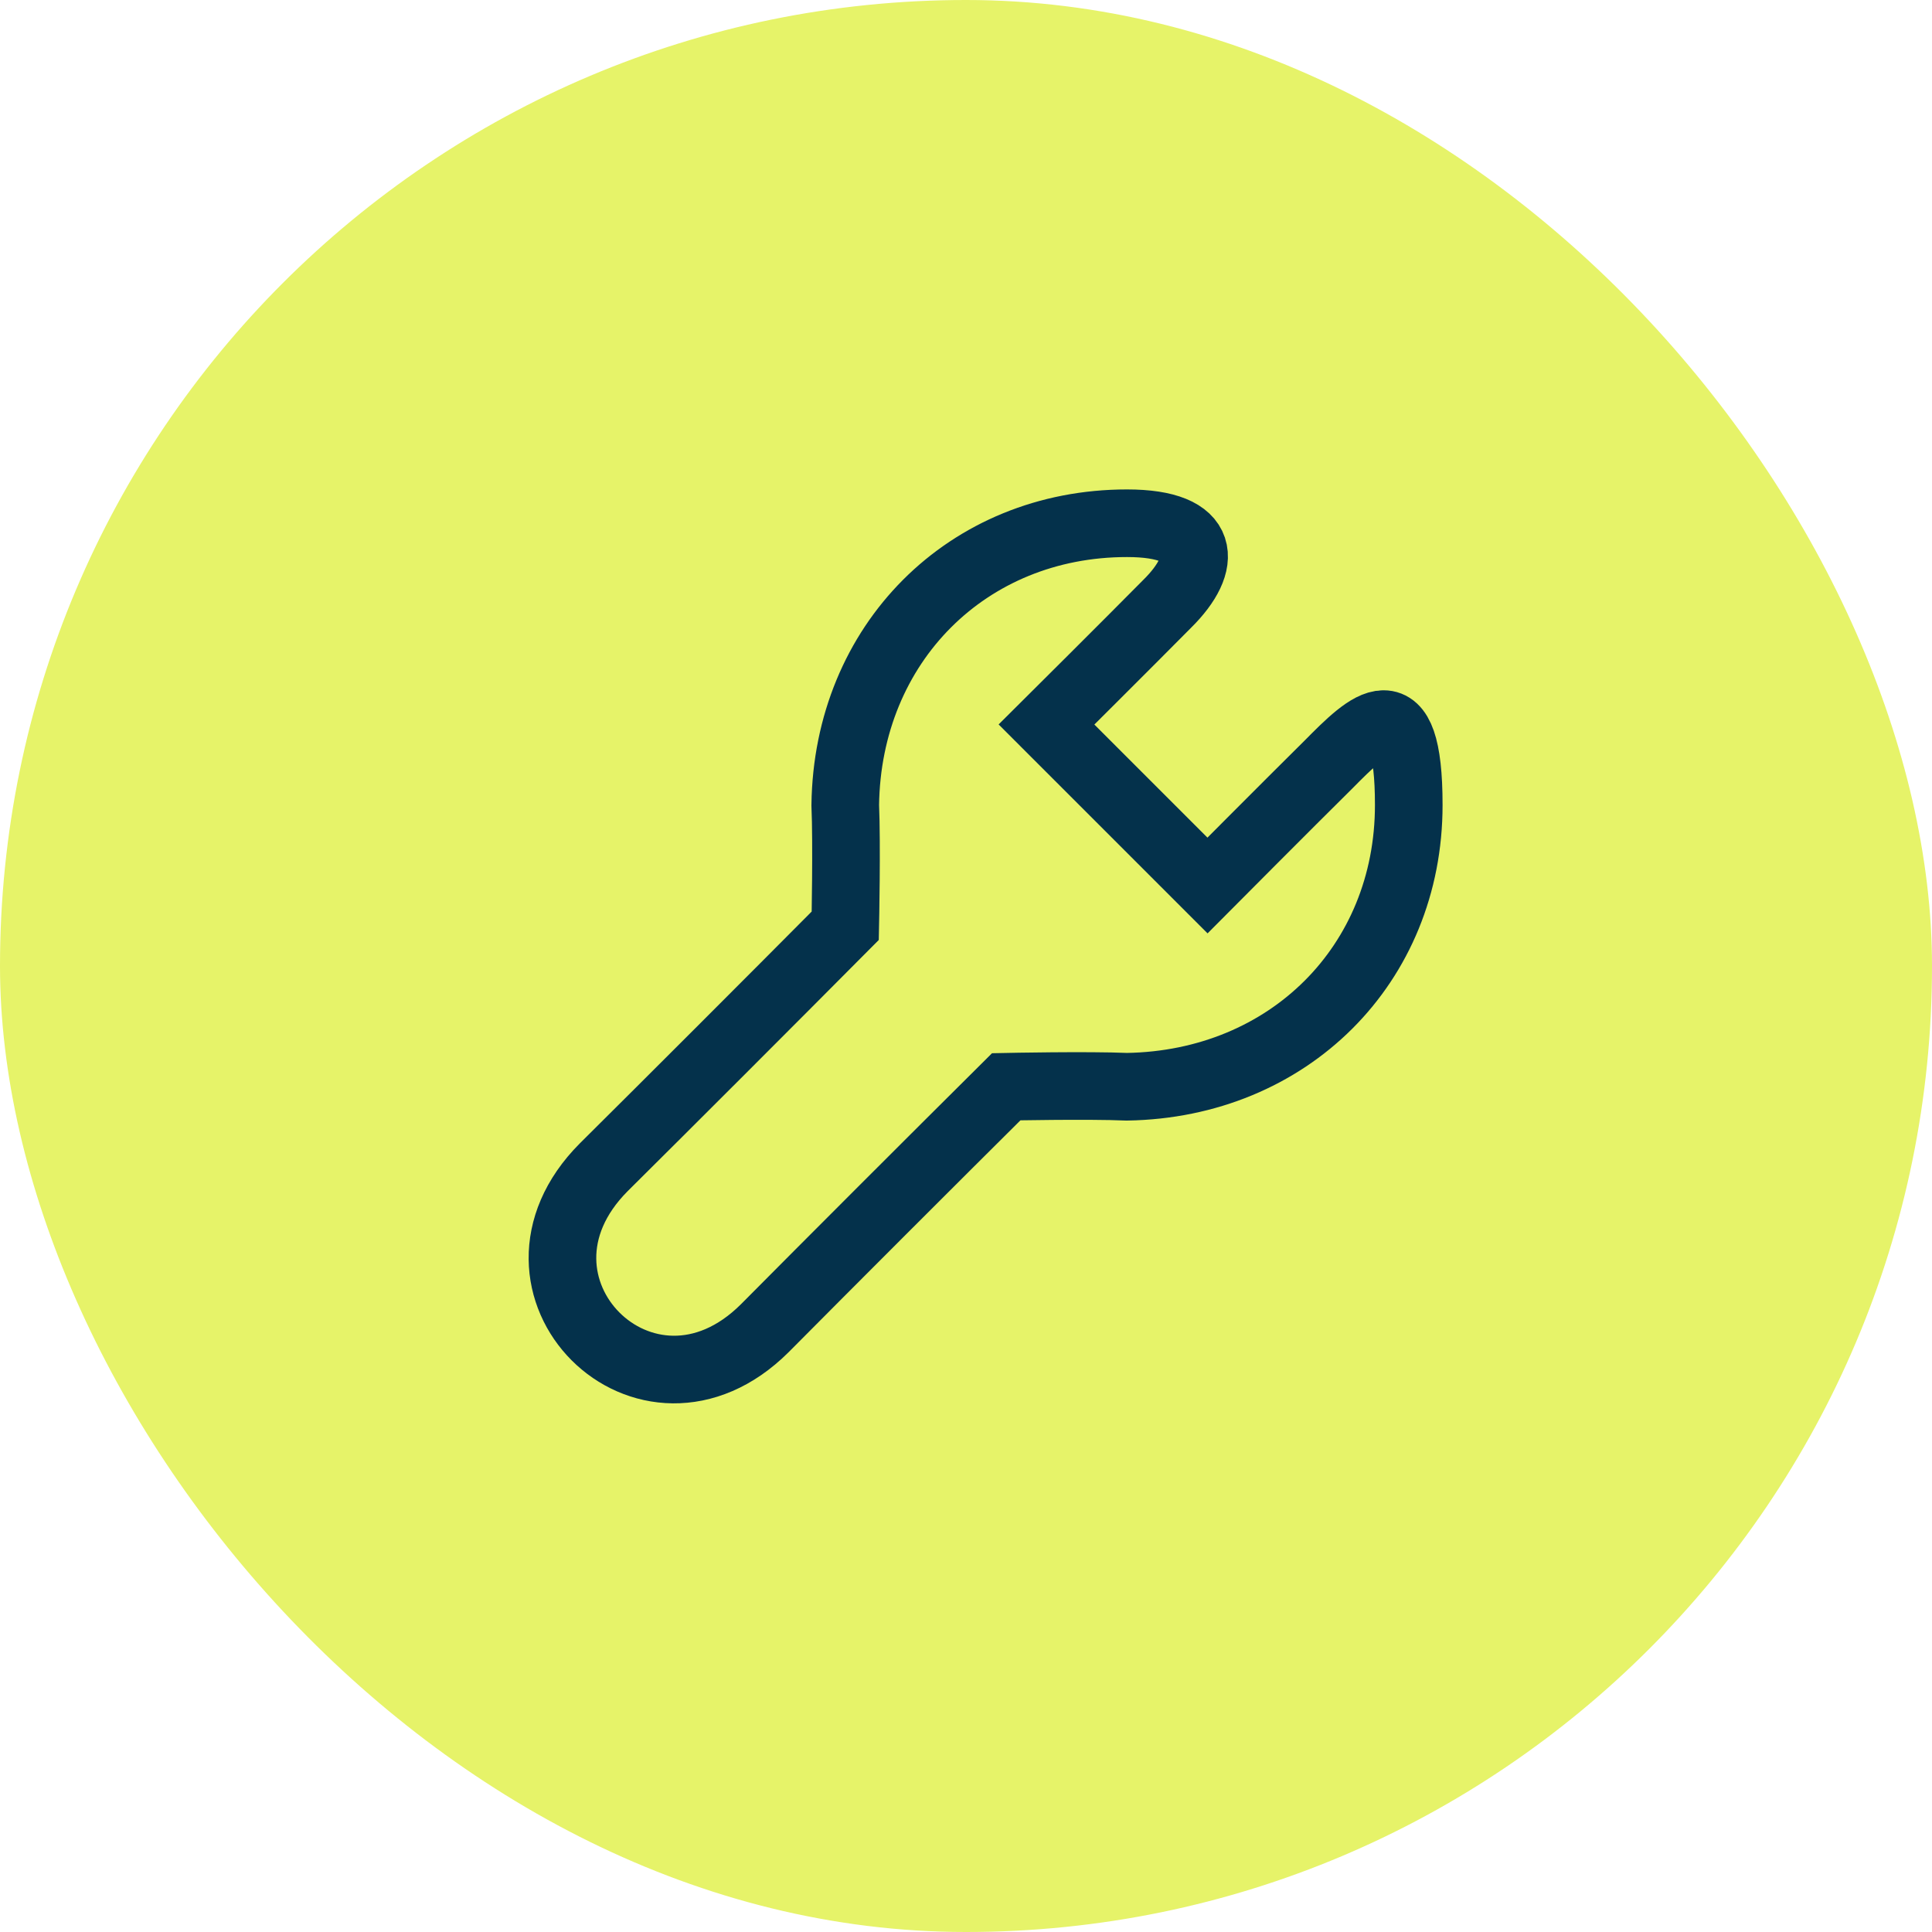
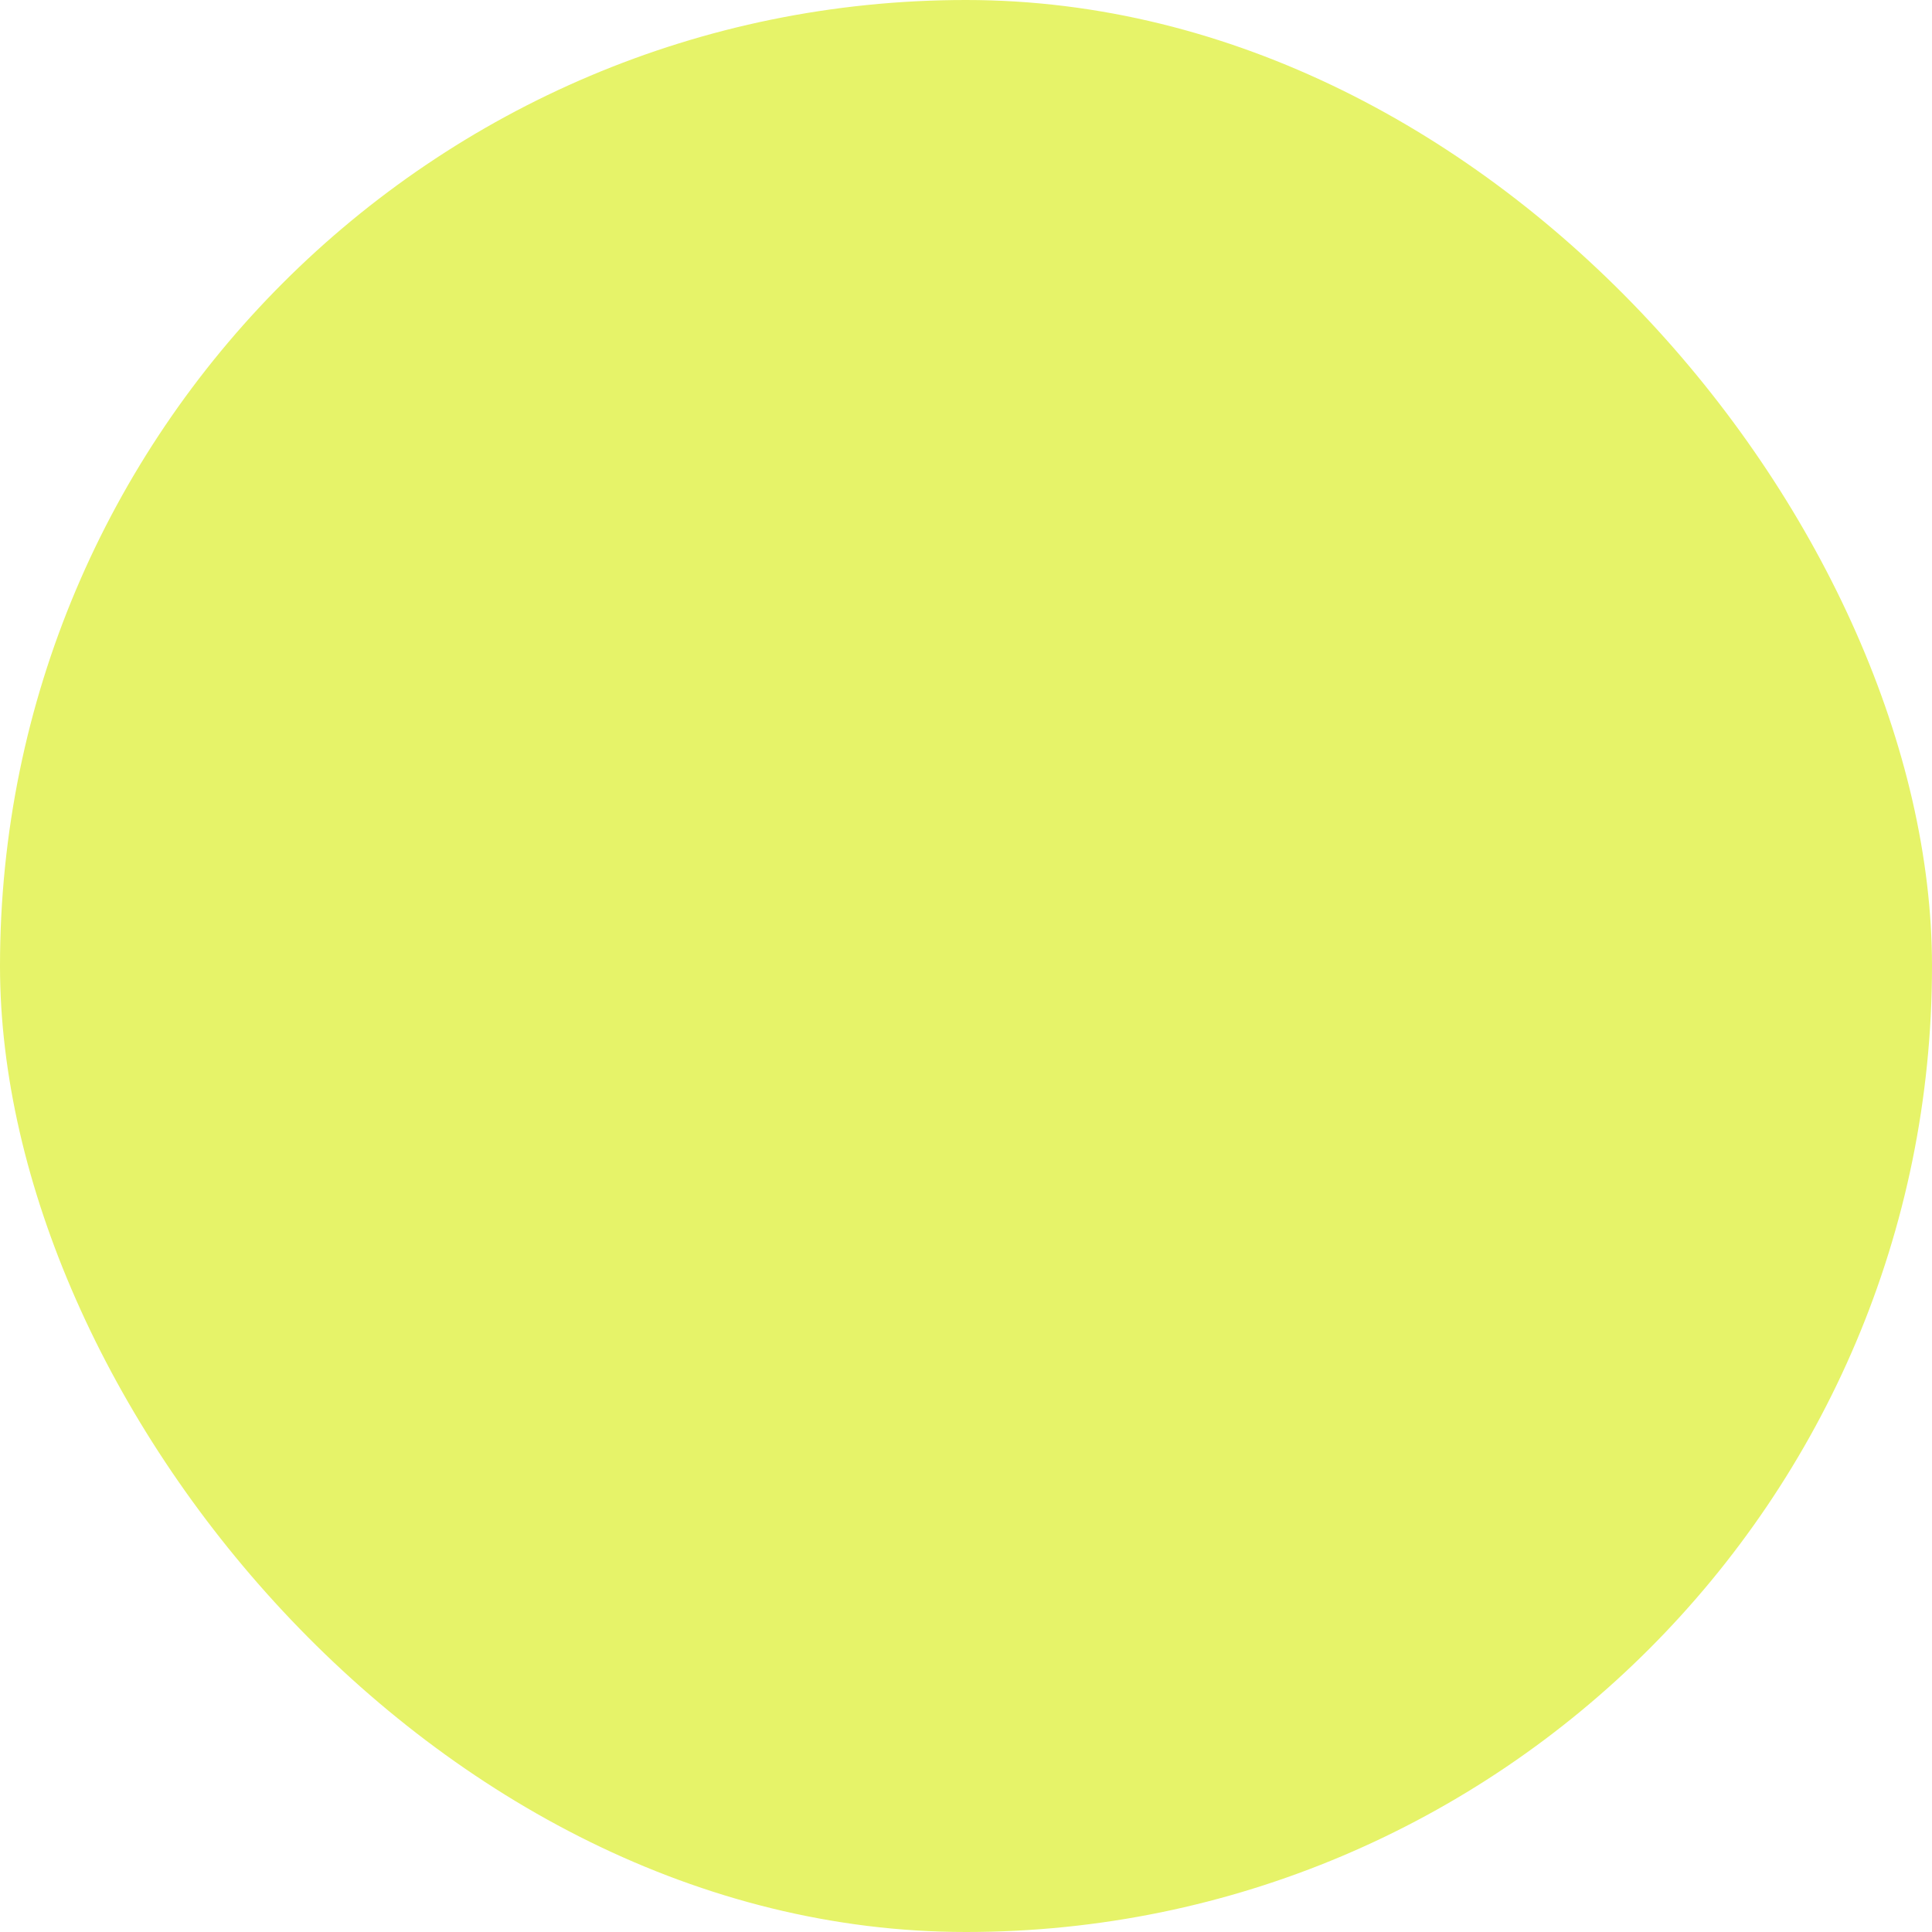
<svg xmlns="http://www.w3.org/2000/svg" width="100" height="100" viewBox="0 0 100 100" fill="none">
  <rect width="100" height="100" rx="50" fill="#E6F369" />
-   <path d="M58.333 56.25C66.685 56.115 72.917 49.931 72.917 41.667C72.917 35.392 70.84 37.469 68.75 39.583C66.685 41.625 62.5 45.833 62.5 45.833L54.167 37.5C54.167 37.5 58.375 33.315 60.417 31.25C62.531 29.16 62.531 27.083 58.333 27.083C50.069 27.083 43.86 33.315 43.75 41.667C43.837 43.7 43.75 47.917 43.75 47.917C39.823 51.869 34.708 56.985 31.25 60.417C25.142 66.55 33.45 74.858 39.583 68.75C43.021 65.287 48.152 60.156 52.083 56.25C52.083 56.25 56.3 56.163 58.333 56.25Z" stroke="#04314B" stroke-width="3.5" />
</svg>